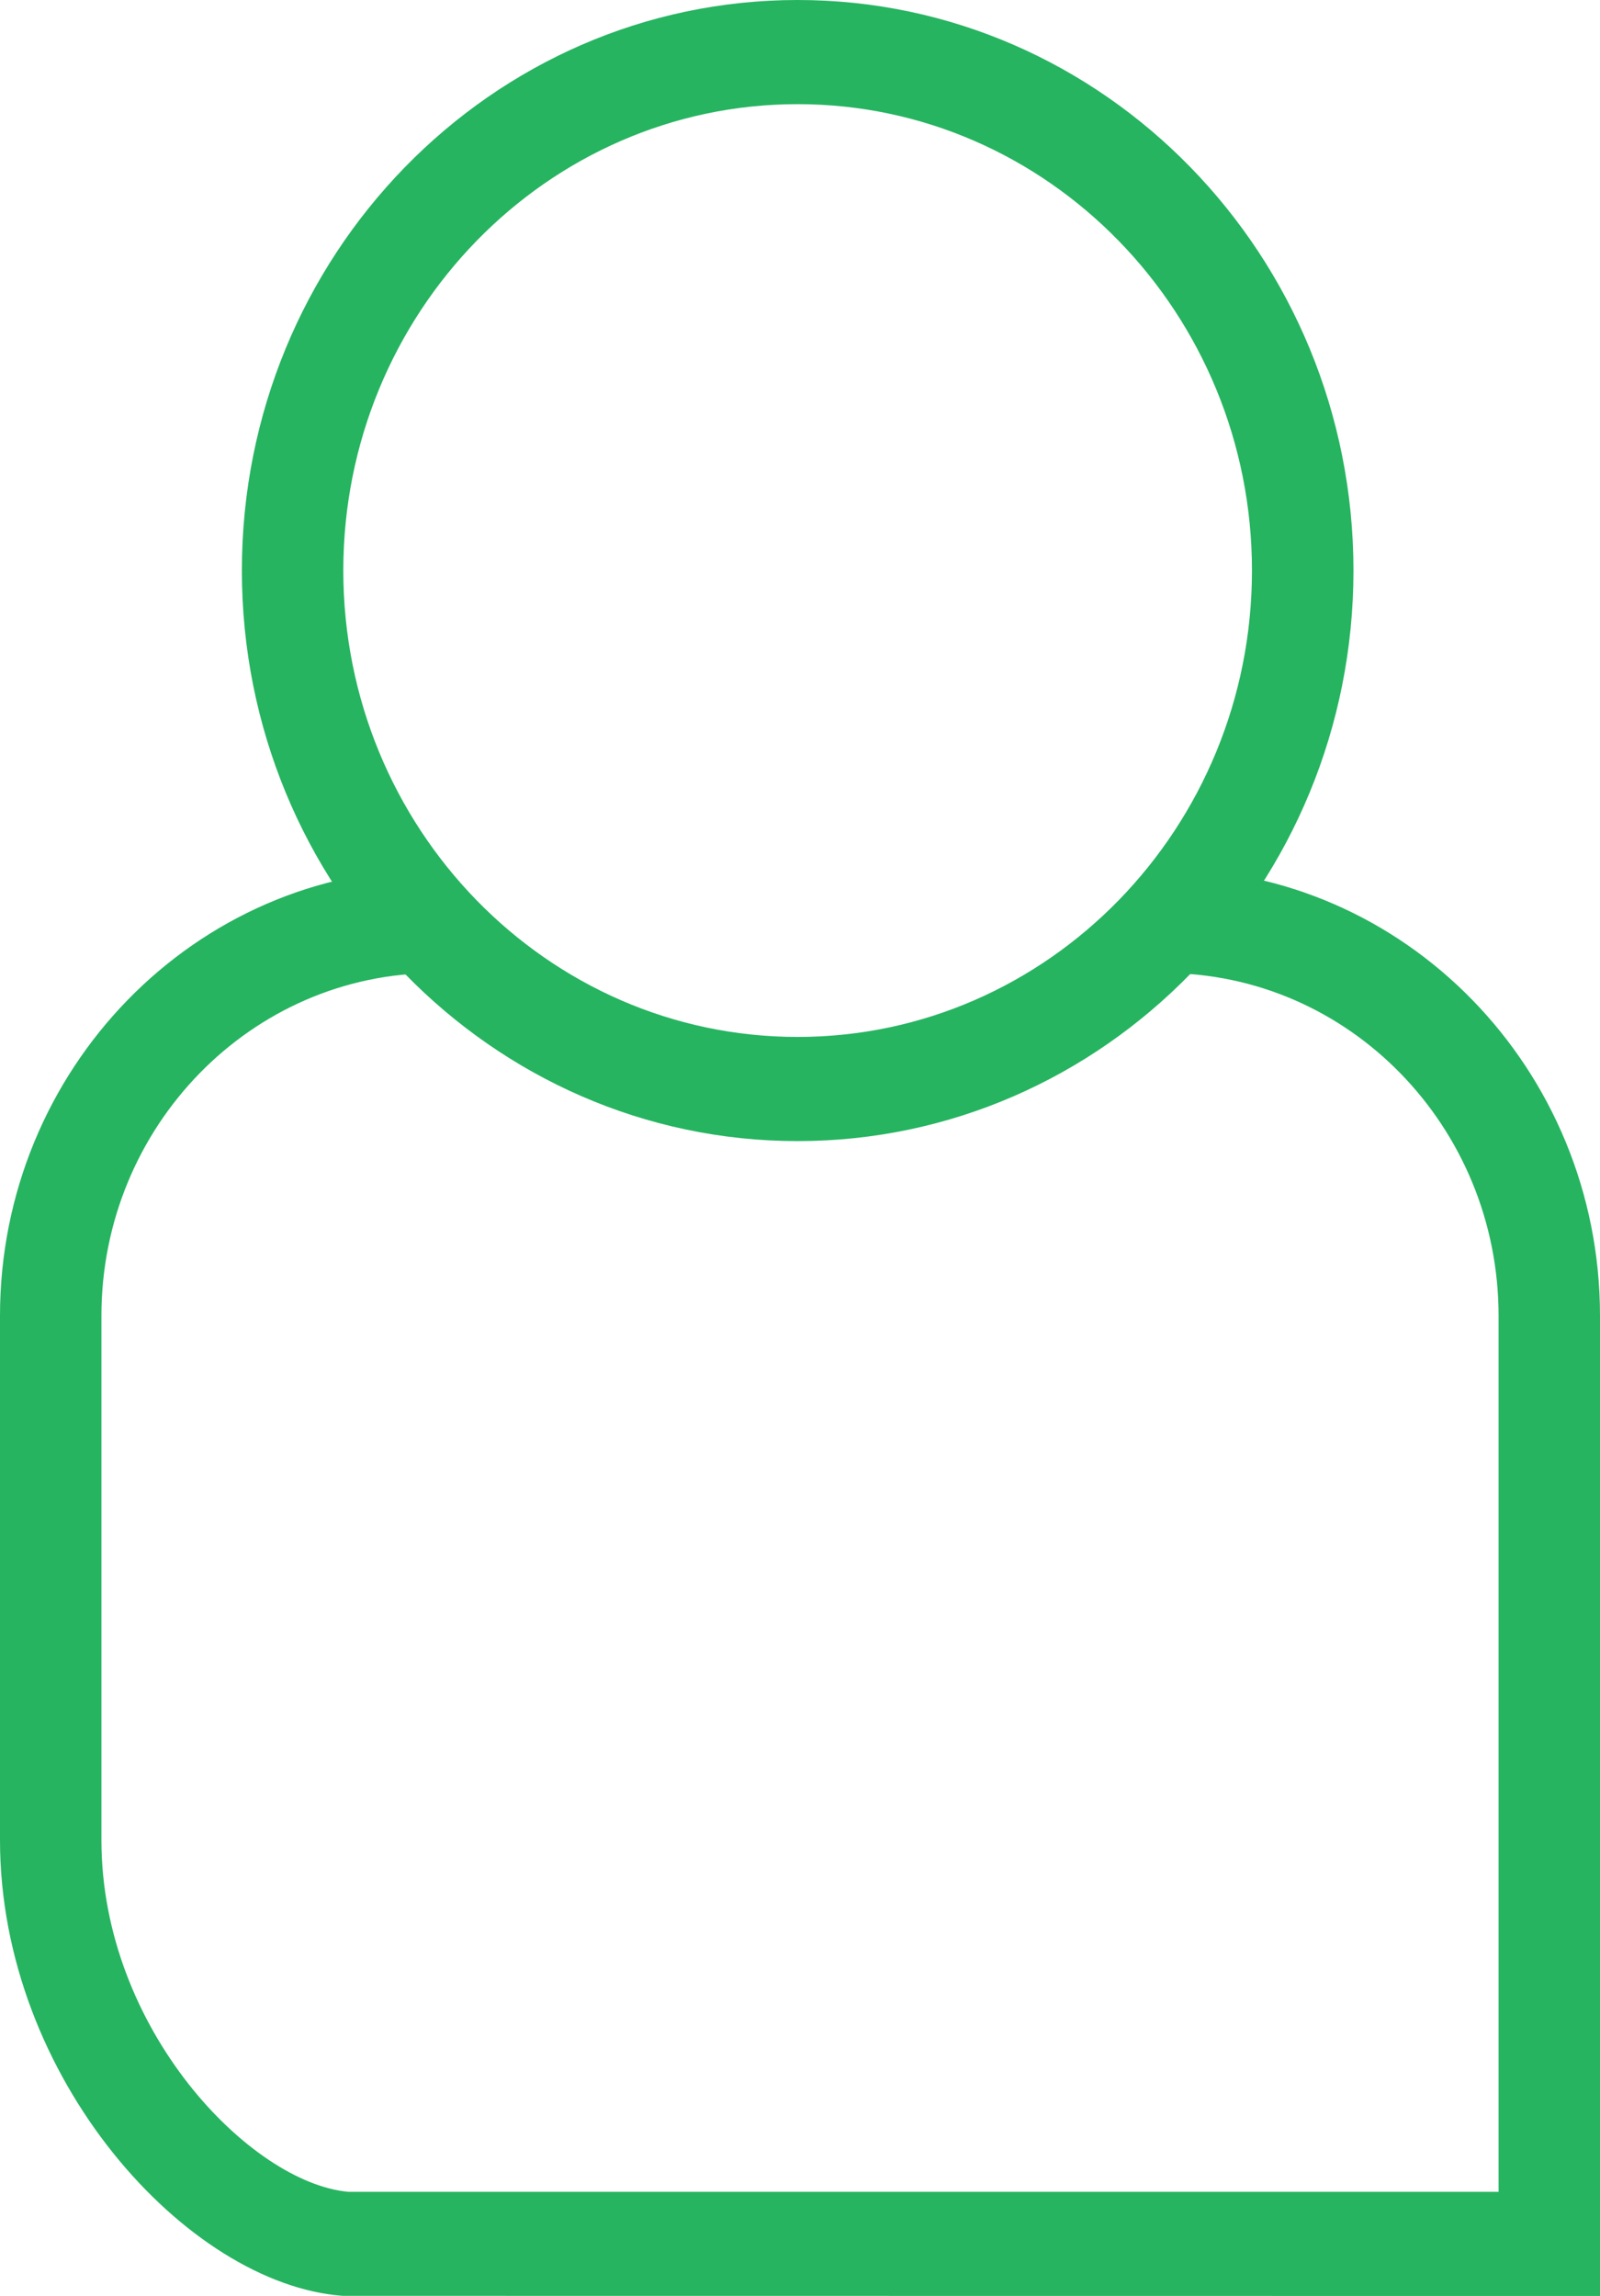
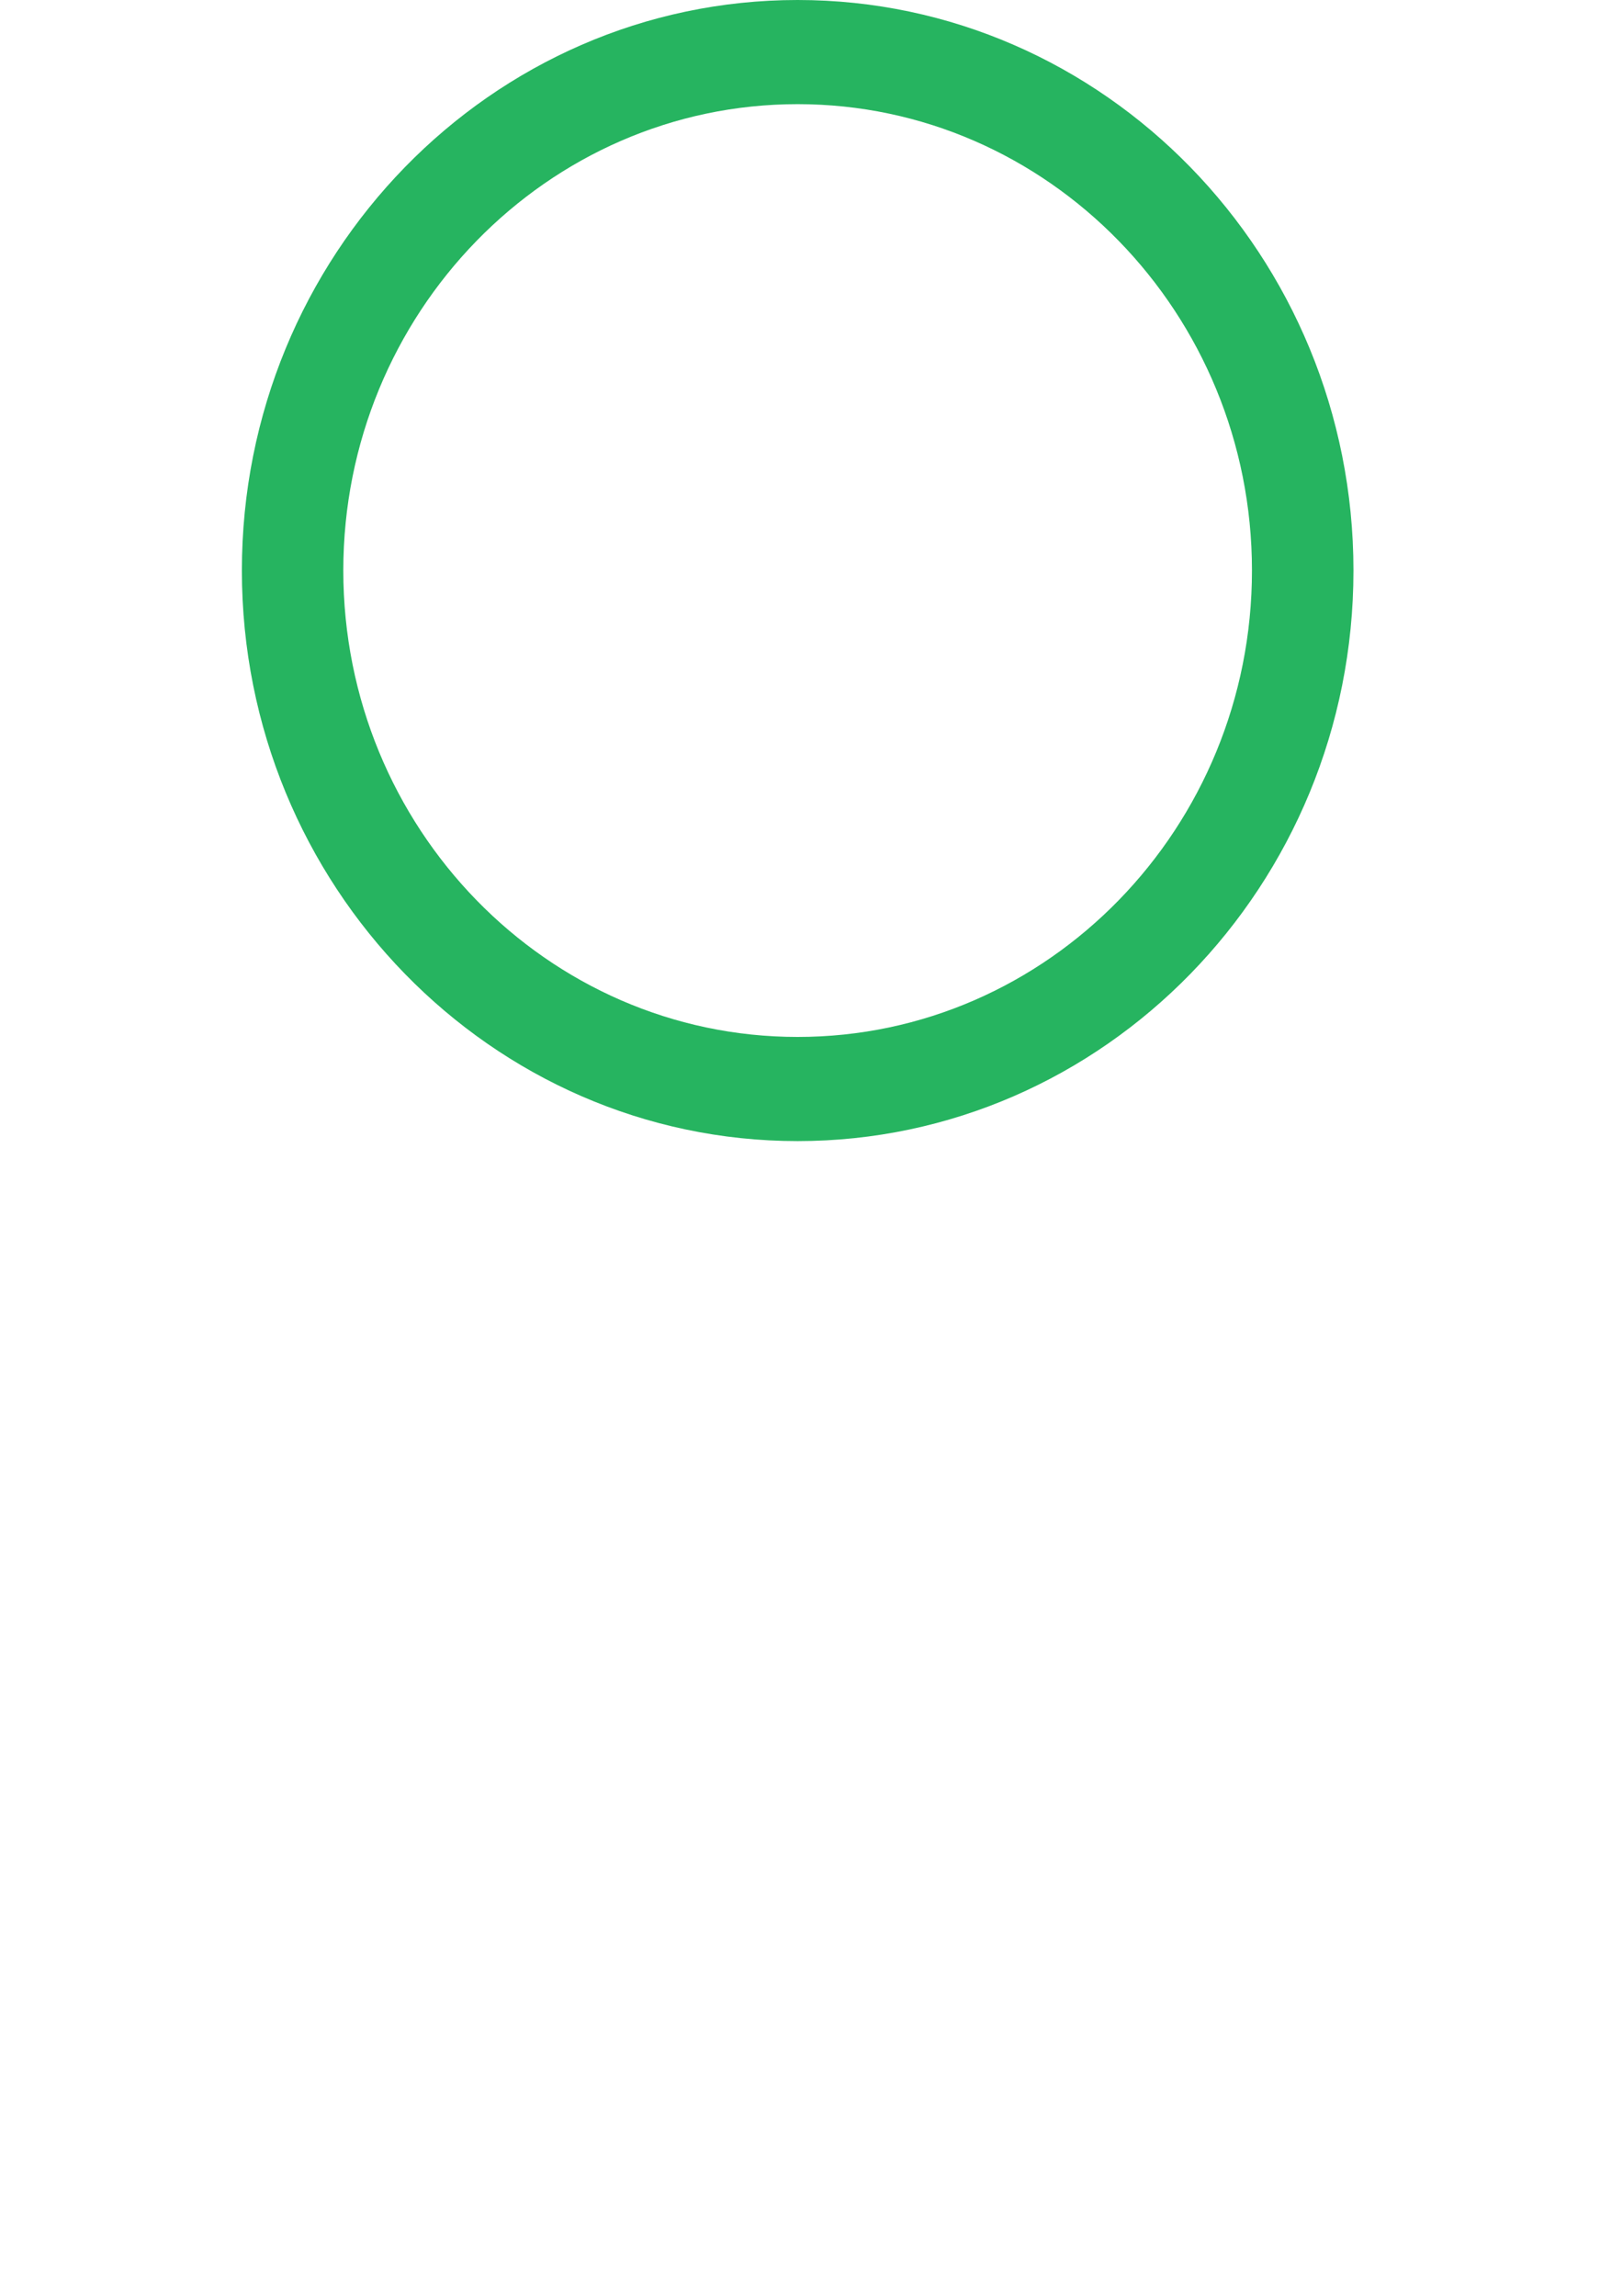
<svg xmlns="http://www.w3.org/2000/svg" width="23" height="33" viewBox="0 0 23 33" fill="none">
-   <path d="M23 33L4.925 32.998C2.694 32.832 0 29.873 0 26.447V18.912C0 15.371 2.807 12.489 6.257 12.489V13.986C3.611 13.986 1.458 16.196 1.458 18.912V26.447C1.458 29.166 3.601 31.376 5.007 31.503H21.542V18.912C21.542 16.196 19.389 13.986 16.742 13.986V12.489C20.193 12.489 23 15.37 23 18.912V27.616H21.542L23 26.114V33Z" fill="#26B460" />
  <path d="M11.466 16.401C7.061 16.401 3.477 12.722 3.477 8.2C3.477 3.678 7.06 0 11.466 0C15.872 0 19.456 3.678 19.456 8.2C19.456 12.723 15.871 16.401 11.466 16.401ZM11.466 1.497C7.865 1.497 4.935 4.504 4.935 8.2C4.935 11.897 7.864 14.904 11.466 14.904C15.068 14.904 17.997 11.897 17.997 8.2C17.997 4.504 15.068 1.497 11.466 1.497Z" fill="#26B460" />
</svg>